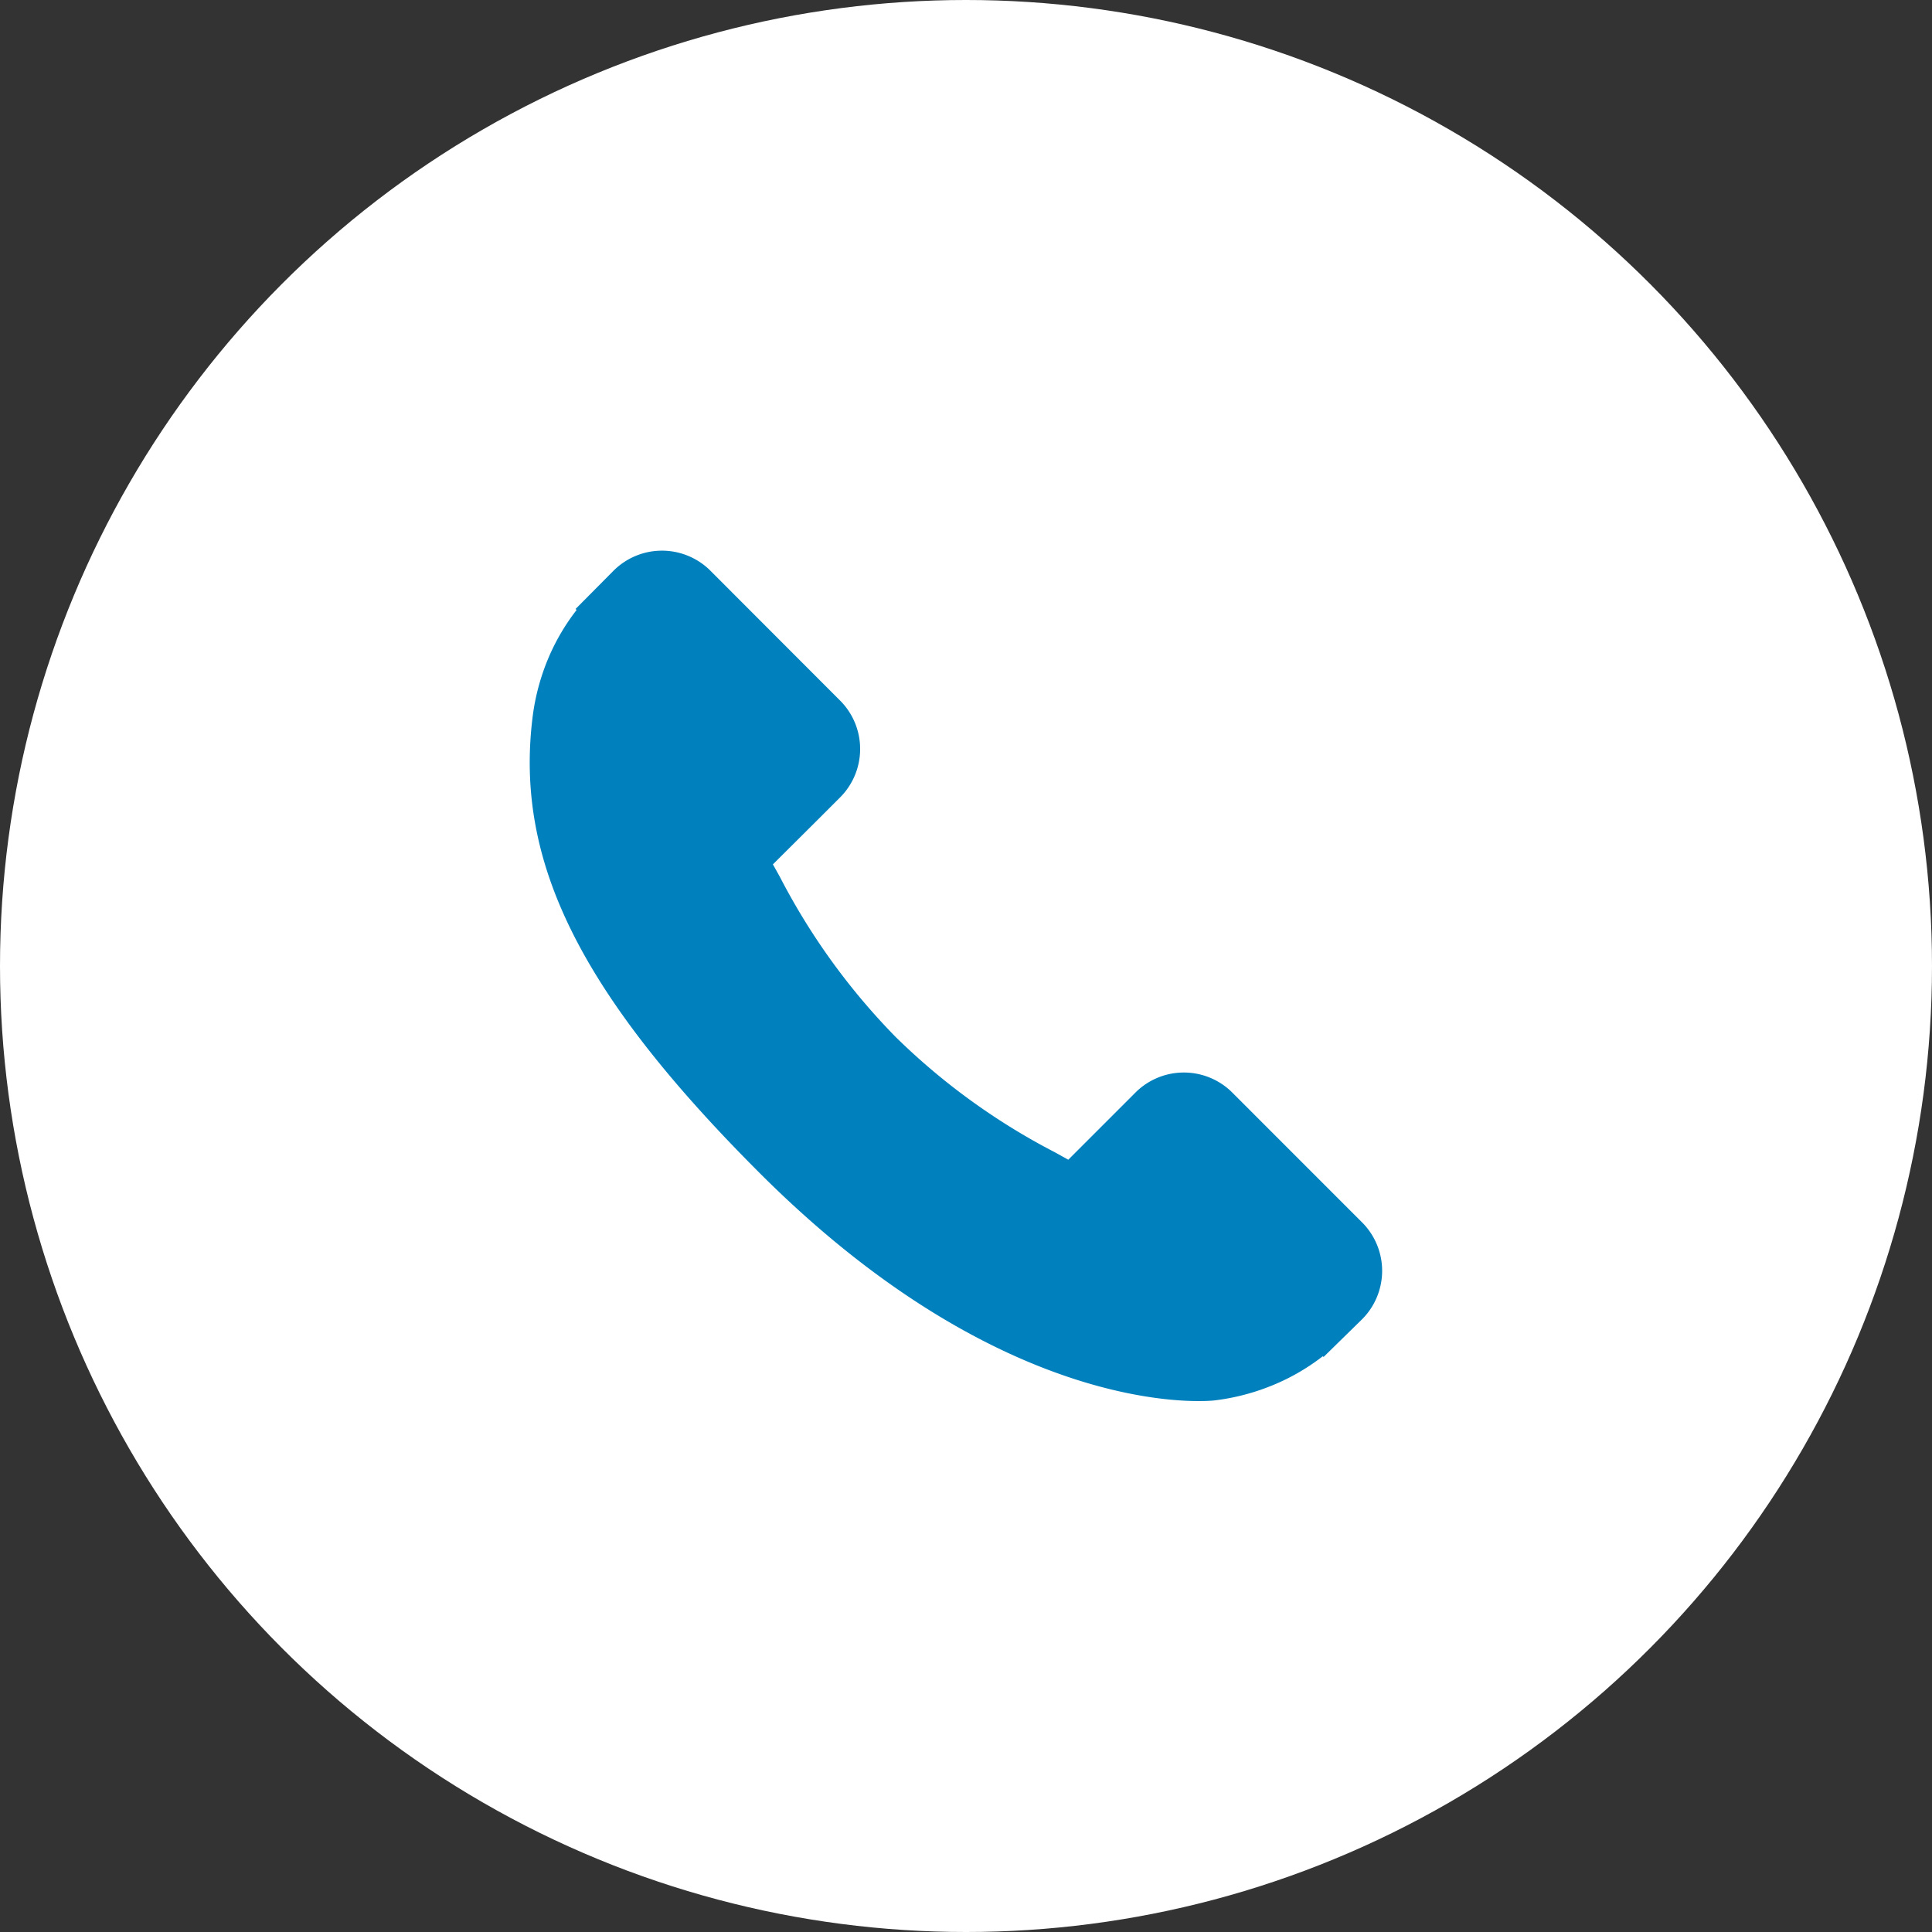
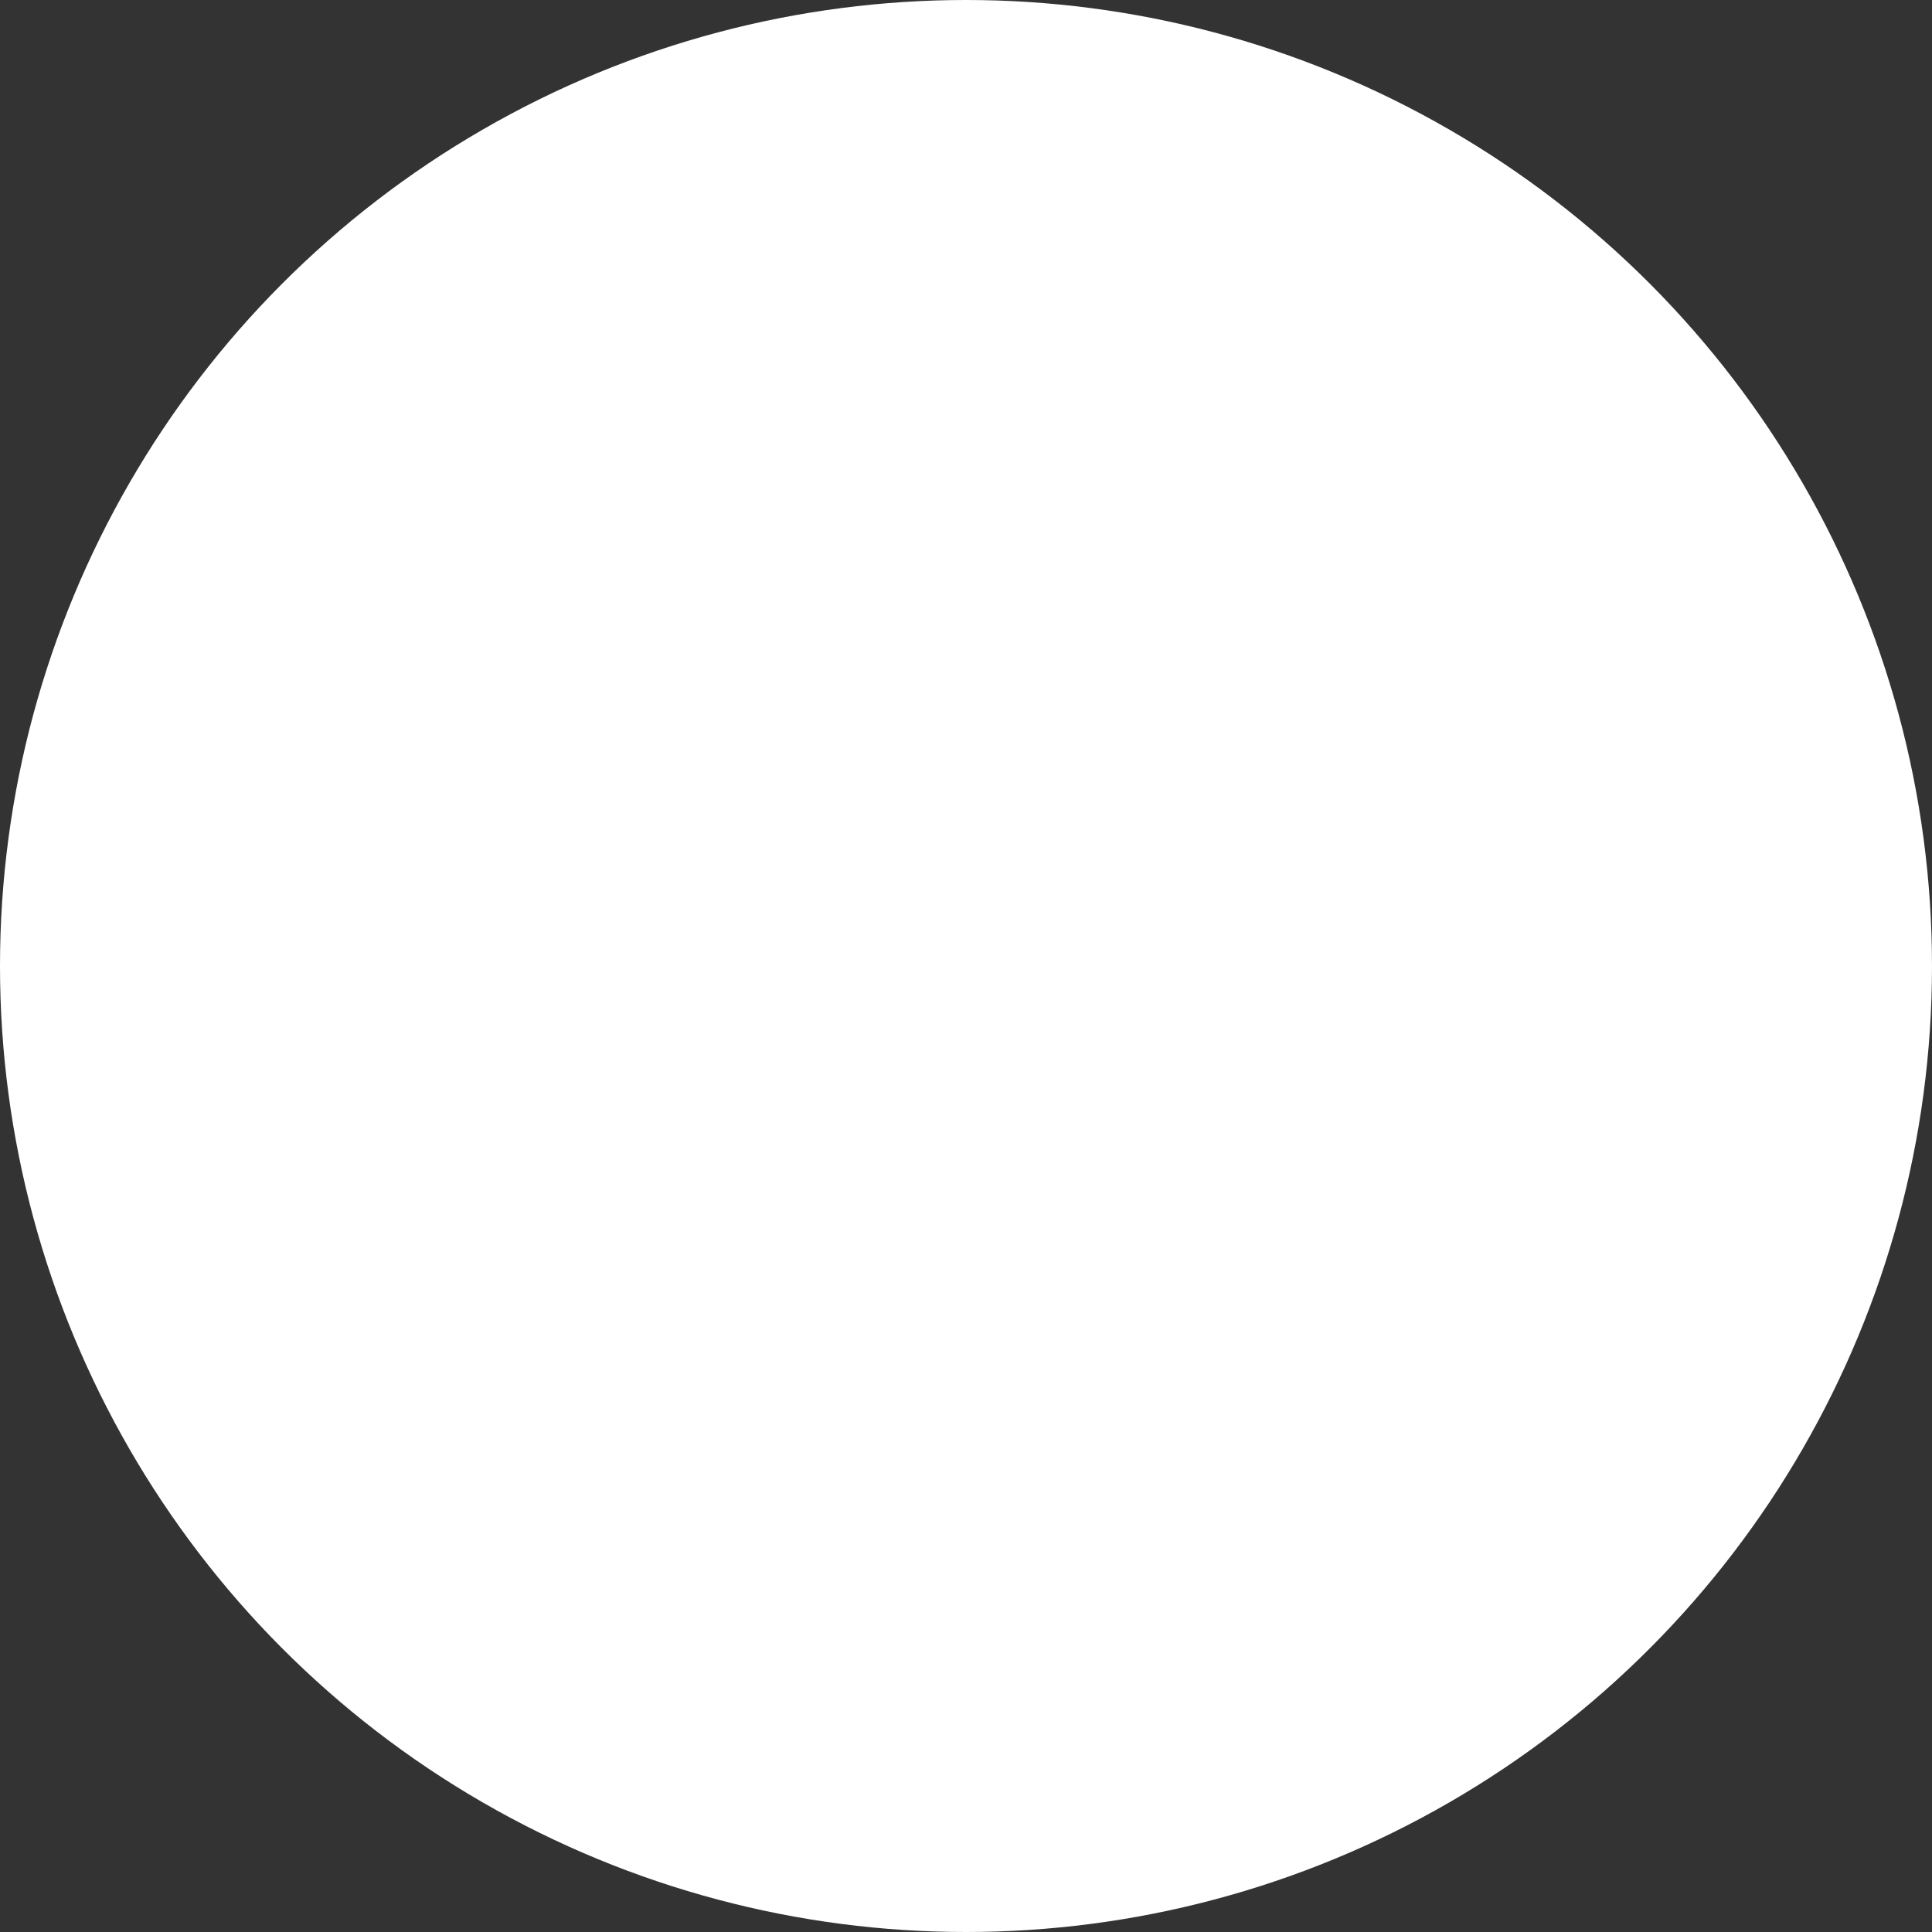
<svg xmlns="http://www.w3.org/2000/svg" width="62" height="62" viewBox="0 0 62 62">
  <rect x="0" y="0" width="62" height="62" fill="#333333" stroke="none" />
  <defs>
    <style>.a{fill:#fff;}.b{fill:#0081be;}</style>
  </defs>
  <g transform="translate(-964 -5486)">
    <circle class="a" cx="31" cy="31" r="31" transform="translate(964 5486)" />
    <g transform="translate(981 5503.671)">
      <g transform="translate(0 0)">
-         <path class="b" d="M26.739,21.979l-4.224-4.225a2.2,2.2,0,0,0-3.105.058l-2.128,2.128-.42-.234A21.178,21.178,0,0,1,11.742,16a21.3,21.3,0,0,1-3.71-5.128c-.079-.142-.154-.28-.229-.41L9.232,9.04l.7-.7a2.2,2.2,0,0,0,.057-3.106L5.767,1.007a2.2,2.2,0,0,0-3.105.058l-1.191,1.2.033.032a6.884,6.884,0,0,0-.981,1.73A7.174,7.174,0,0,0,.086,5.78c-.558,4.624,1.555,8.85,7.29,14.585,7.927,7.926,14.315,7.328,14.59,7.3a7.137,7.137,0,0,0,1.76-.442,6.861,6.861,0,0,0,1.724-.977l.026.023,1.206-1.181A2.2,2.2,0,0,0,26.739,21.979Z" transform="translate(0 -0.394)" />
-       </g>
+         </g>
    </g>
  </g>
</svg>